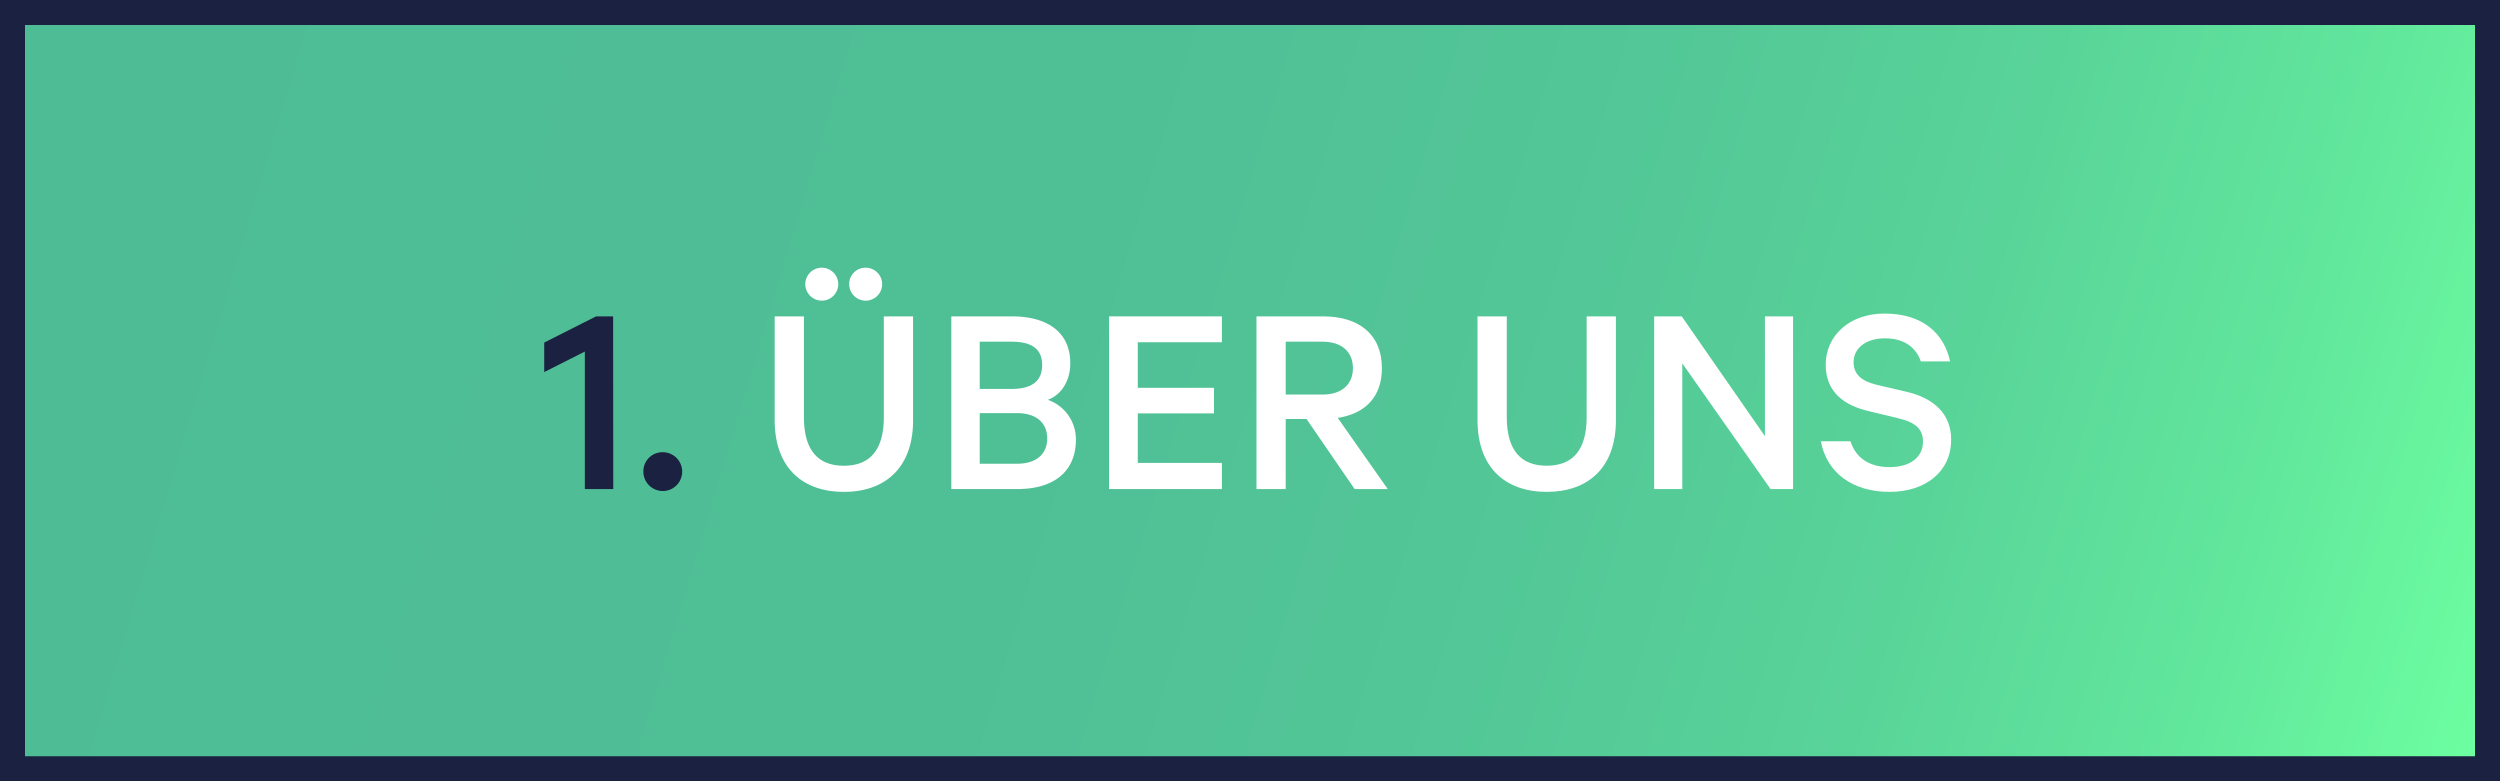
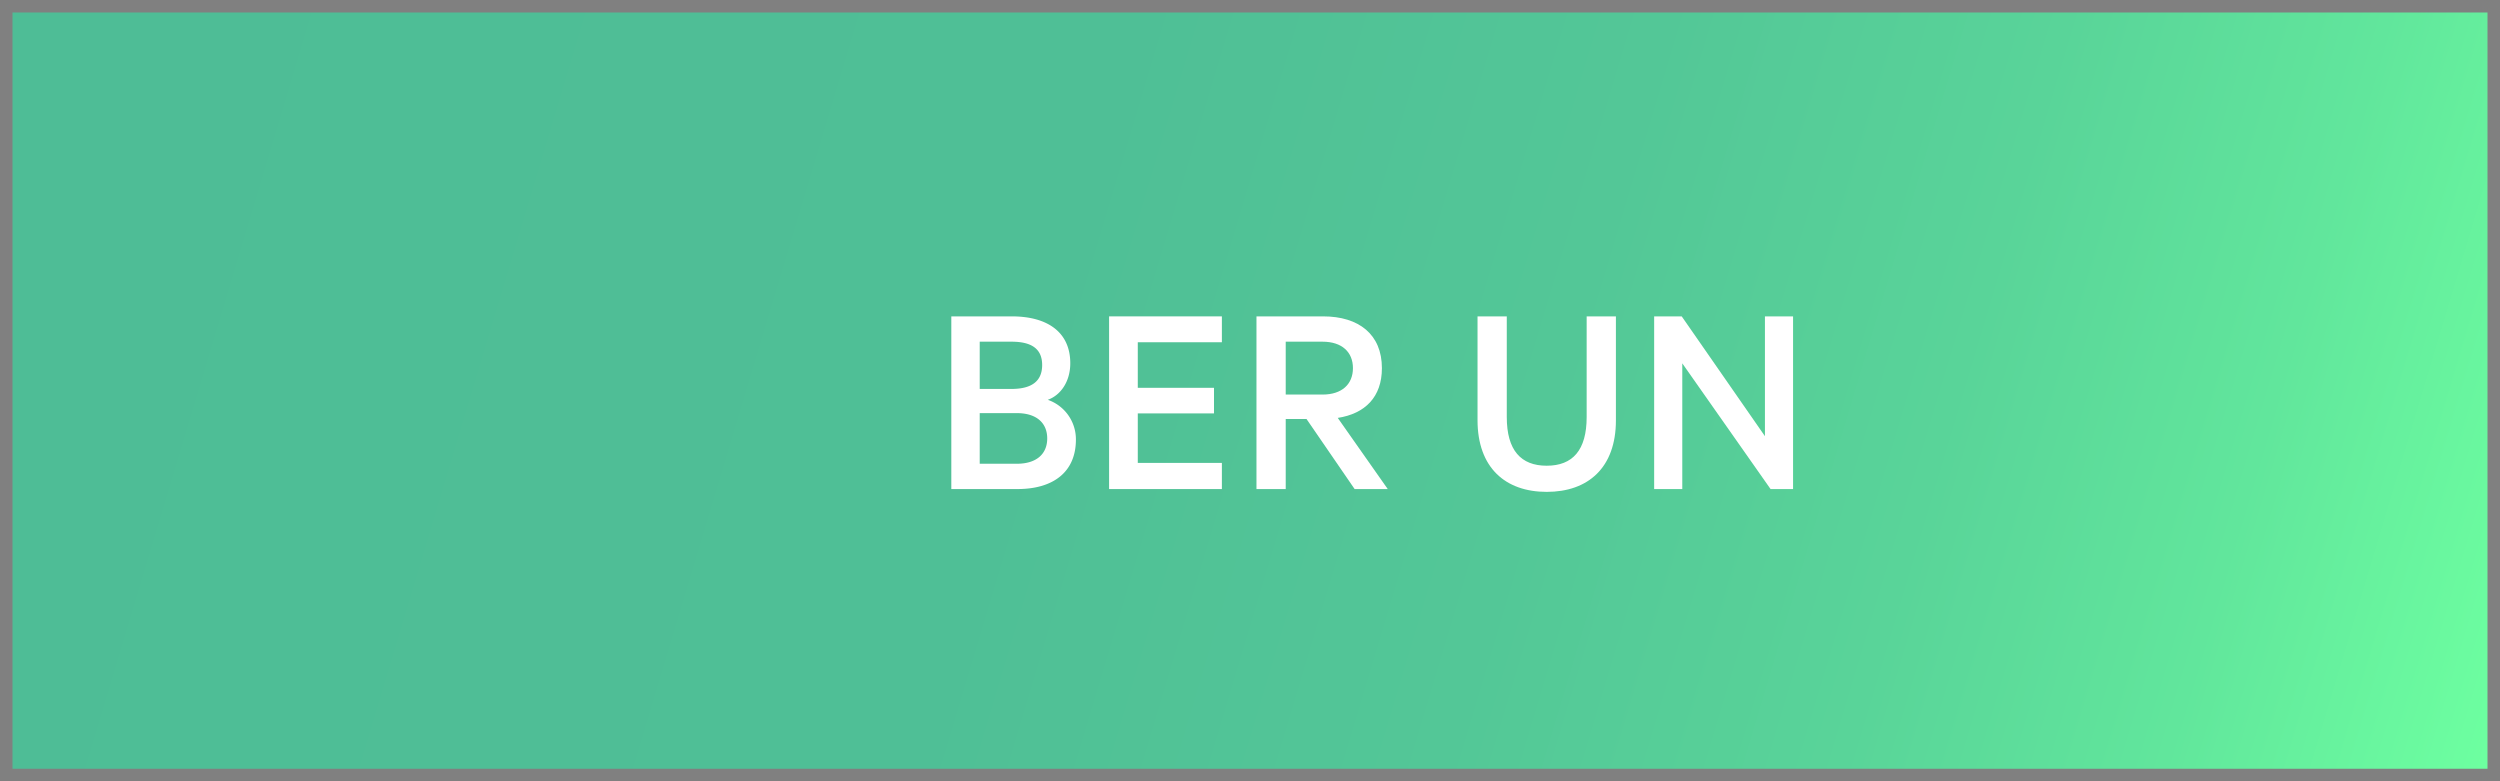
<svg xmlns="http://www.w3.org/2000/svg" id="Ebene_1" data-name="Ebene 1" viewBox="0 0 800 250">
  <rect x="0" y="0" width="800" height="250" fill="#808080" stroke="none" />
  <defs>
    <style>.cls-1{fill:url(#Neues_Verlaufsfeld_1);}.cls-2{fill:#1b2241;}.cls-3{fill:#fff;}</style>
    <linearGradient id="Neues_Verlaufsfeld_1" x1="10.77" y1="8.35" x2="795.39" y2="243.5" gradientUnits="userSpaceOnUse">
      <stop offset="0" stop-color="#4ebd96" />
      <stop offset="0.41" stop-color="#4fbf96" />
      <stop offset="0.61" stop-color="#53c797" />
      <stop offset="0.76" stop-color="#59d499" />
      <stop offset="0.88" stop-color="#61e69c" />
      <stop offset="0.99" stop-color="#6cfda0" />
      <stop offset="1" stop-color="#6dffa0" />
    </linearGradient>
  </defs>
  <title>Zeichenfläche 70</title>
  <rect class="cls-1" x="4" y="4" width="792" height="242" />
-   <path class="cls-2" d="M792,8V242H8V8H792m8-8H0V250H800V0Z" />
-   <path class="cls-2" d="M196.24,156.5h-9.09v-44l-13,6.57v-9.45l16.56-8.37h5.49Z" />
-   <path class="cls-2" d="M212,144.71a6.21,6.21,0,1,1-6.12,6.21A6.09,6.09,0,0,1,212,144.71Z" />
-   <path class="cls-3" d="M247.9,134.45V101.24h9.36v32.22c0,10.62,4.5,15.57,12.78,15.57s12.78-4.95,12.78-15.57V101.24h9.36v33.3c0,15.12-8.91,22.86-22.14,22.86S247.9,149.66,247.9,134.45Zm15.3-48.78a5.27,5.27,0,0,1,0,10.53,5.27,5.27,0,1,1,0-10.53Zm13.77,0A5.27,5.27,0,1,1,271.75,91,5.19,5.19,0,0,1,277,85.67Z" />
  <path class="cls-3" d="M344.29,140.66c0,10.35-7.2,15.84-18.72,15.84H304.42V101.24h19.35c11.52,0,18.72,5.13,18.72,15,0,5.94-3.15,10.26-7.2,11.7A13.37,13.37,0,0,1,344.29,140.66Zm-20.61-16.2c6.39,0,9.81-2.43,9.81-7.65s-3.42-7.47-9.81-7.47H313.51v15.12ZM313.51,148.4h11.88c6.3,0,9.72-3.15,9.72-8.1s-3.42-8.1-9.72-8.1H313.51Z" />
  <path class="cls-3" d="M391,101.24v8.28H364.09V124.1h24.39v8.19H364.09v15.84H391v8.37H354.91V101.24Z" />
  <path class="cls-3" d="M411.43,134.09V156.5h-9.36V101.24H423.4c11.43,0,18.81,5.76,18.81,16.56,0,9.27-5.4,14.58-14.13,15.93l16,22.77H433.48l-15.39-22.41Zm0-7.83h11.79c6.21,0,9.72-3.33,9.72-8.46s-3.51-8.46-9.72-8.46H411.43Z" />
  <path class="cls-3" d="M472.81,134.45V101.24h9.36v32.22c0,10.62,4.5,15.57,12.78,15.57s12.78-4.95,12.78-15.57V101.24h9.36v33.3c0,15.12-8.91,22.86-22.14,22.86S472.81,149.66,472.81,134.45Z" />
  <path class="cls-3" d="M573.78,156.5h-7.2l-28.25-40.23V156.5h-9V101.24h8.82l26.63,38.34V101.24h9Z" />
-   <path class="cls-3" d="M592.15,141.2c1.8,5.67,6.47,8.28,12.5,8.28,6.48,0,10.71-3.06,10.71-8.19,0-3.87-2.25-6.12-8-7.47L598,131.57c-7.65-1.8-13.77-5.94-13.77-14.85,0-9.36,7.65-16.38,18.8-16.38,12,0,19,6.12,21,15.3h-9.36c-1.44-4.14-4.95-7.38-11.52-7.38-5.93,0-10,3.06-10,7.65,0,3.69,2.34,6,7.28,7.2l9.63,2.25c8.64,2,14.31,7,14.31,15.3,0,10.35-8.28,16.74-19.71,16.74-11.69,0-20.06-5.94-22-16.2Z" />
</svg>